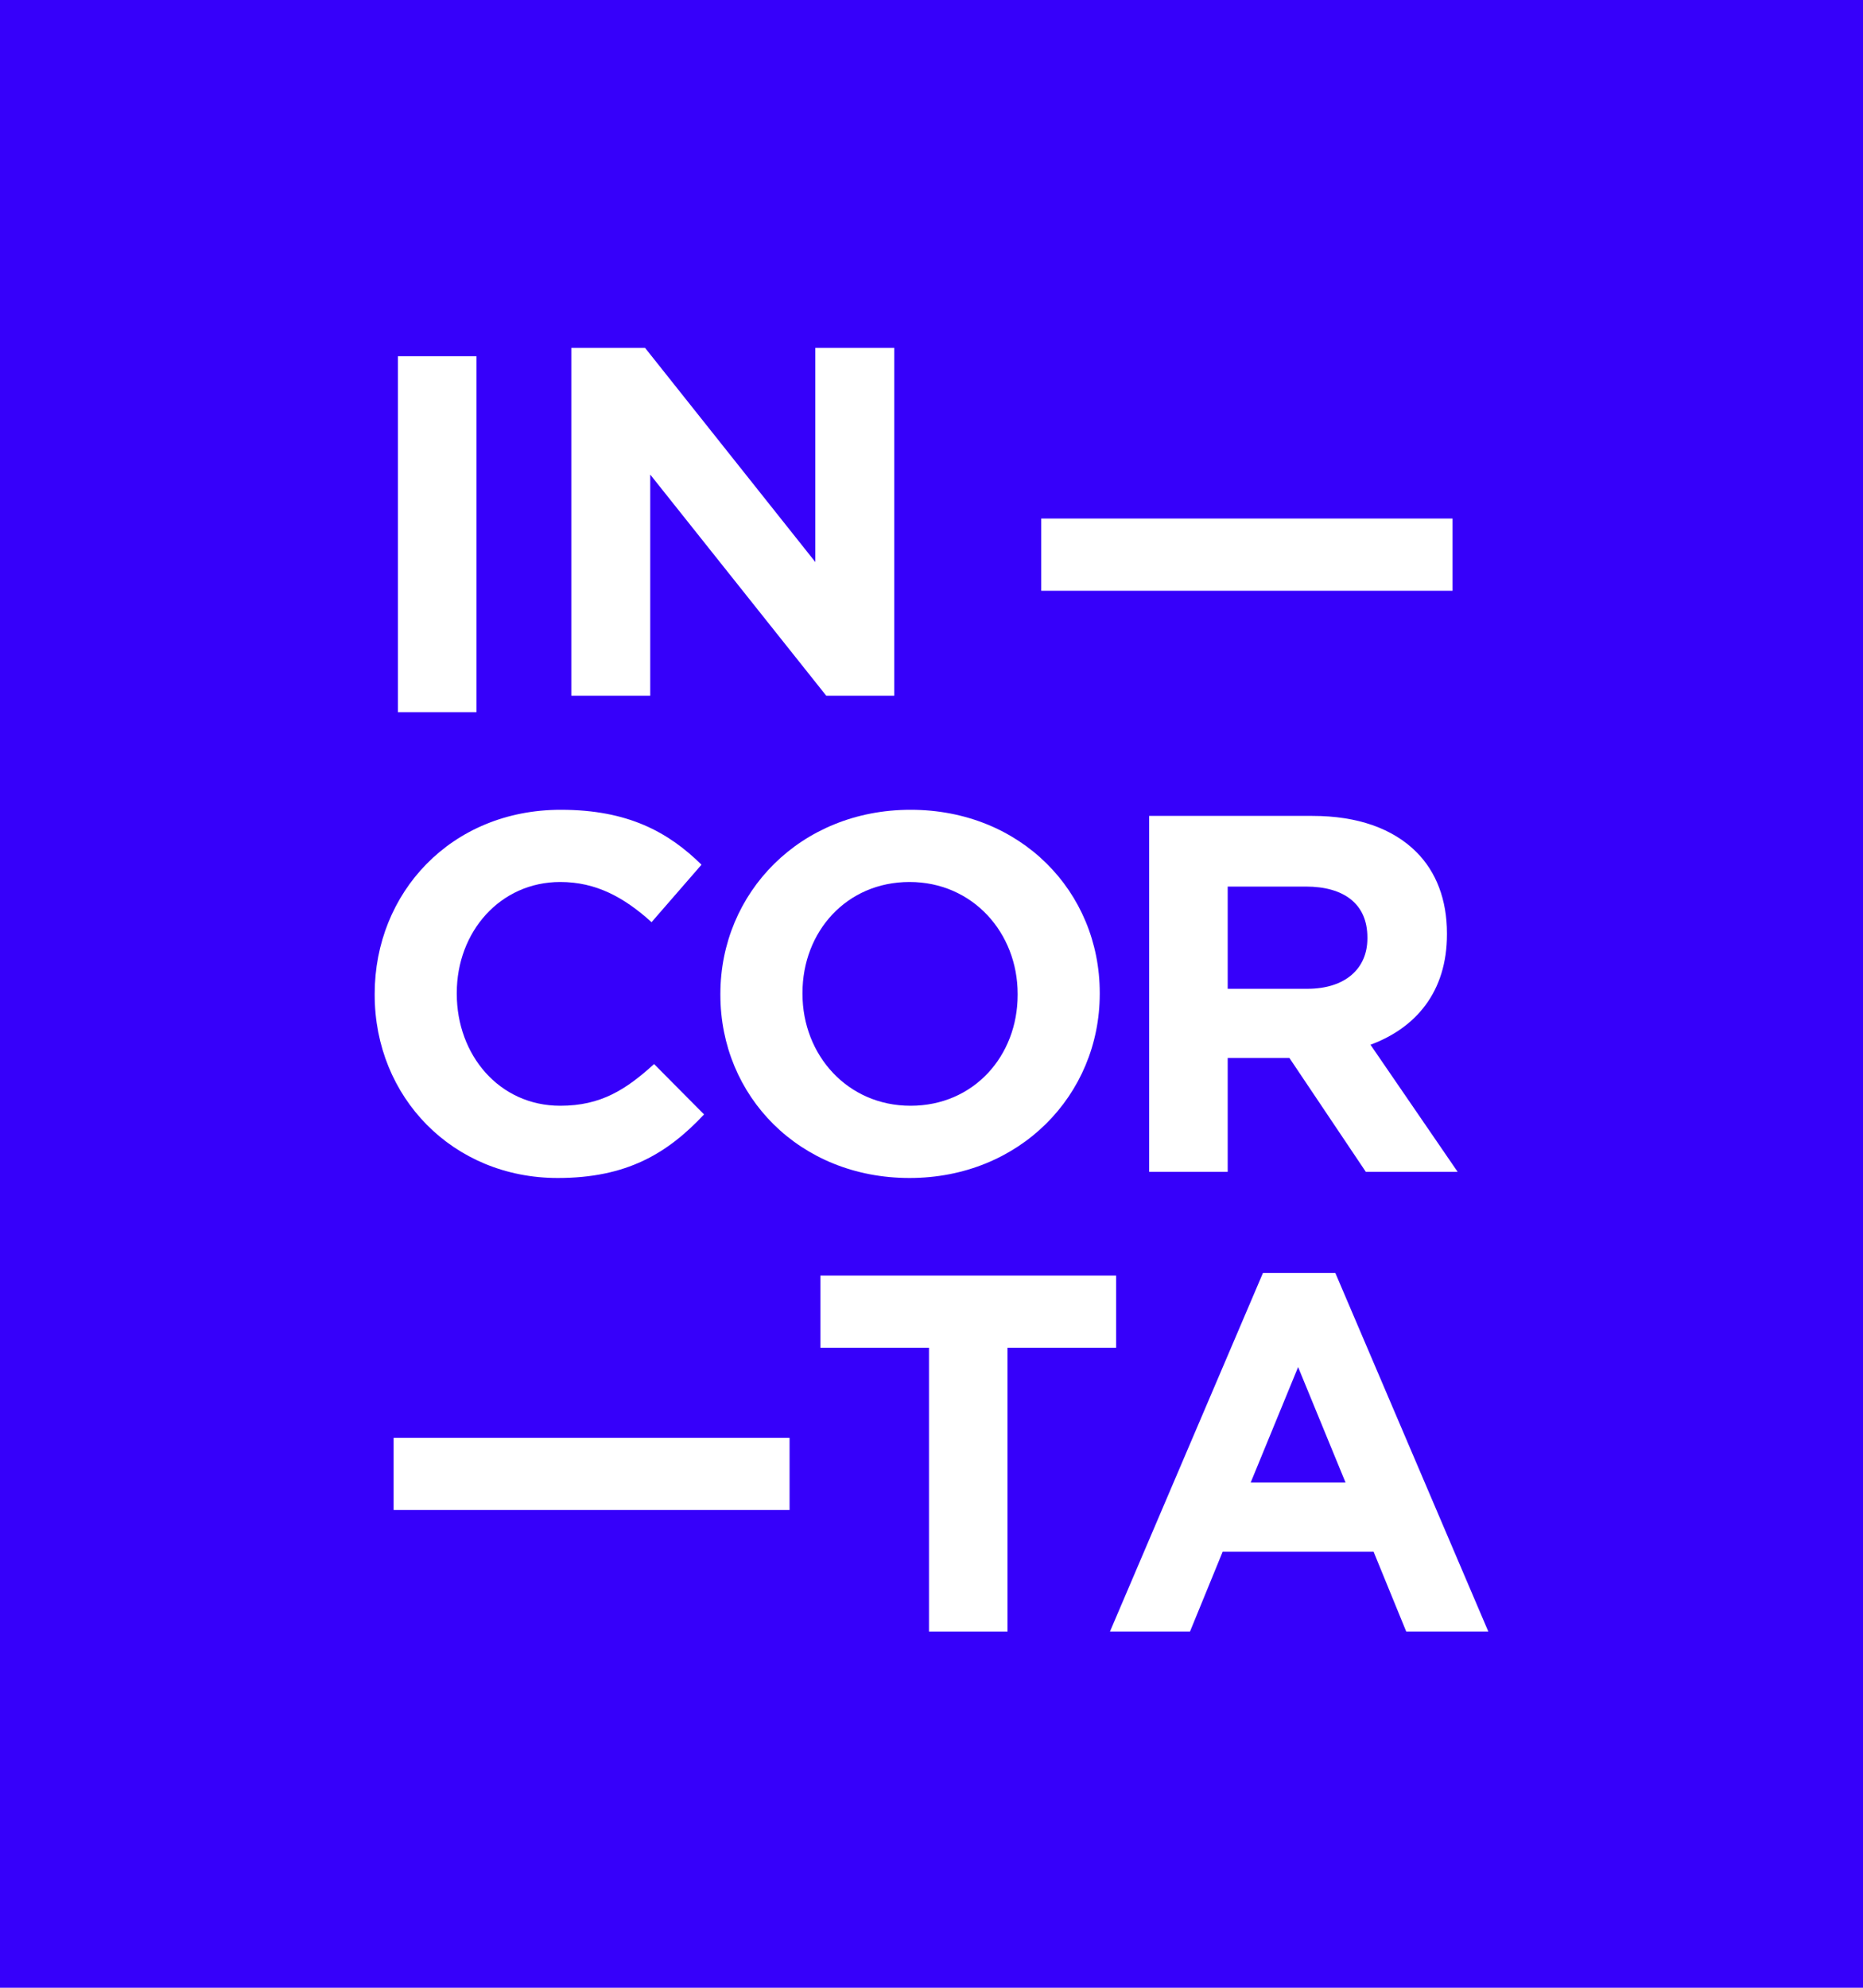
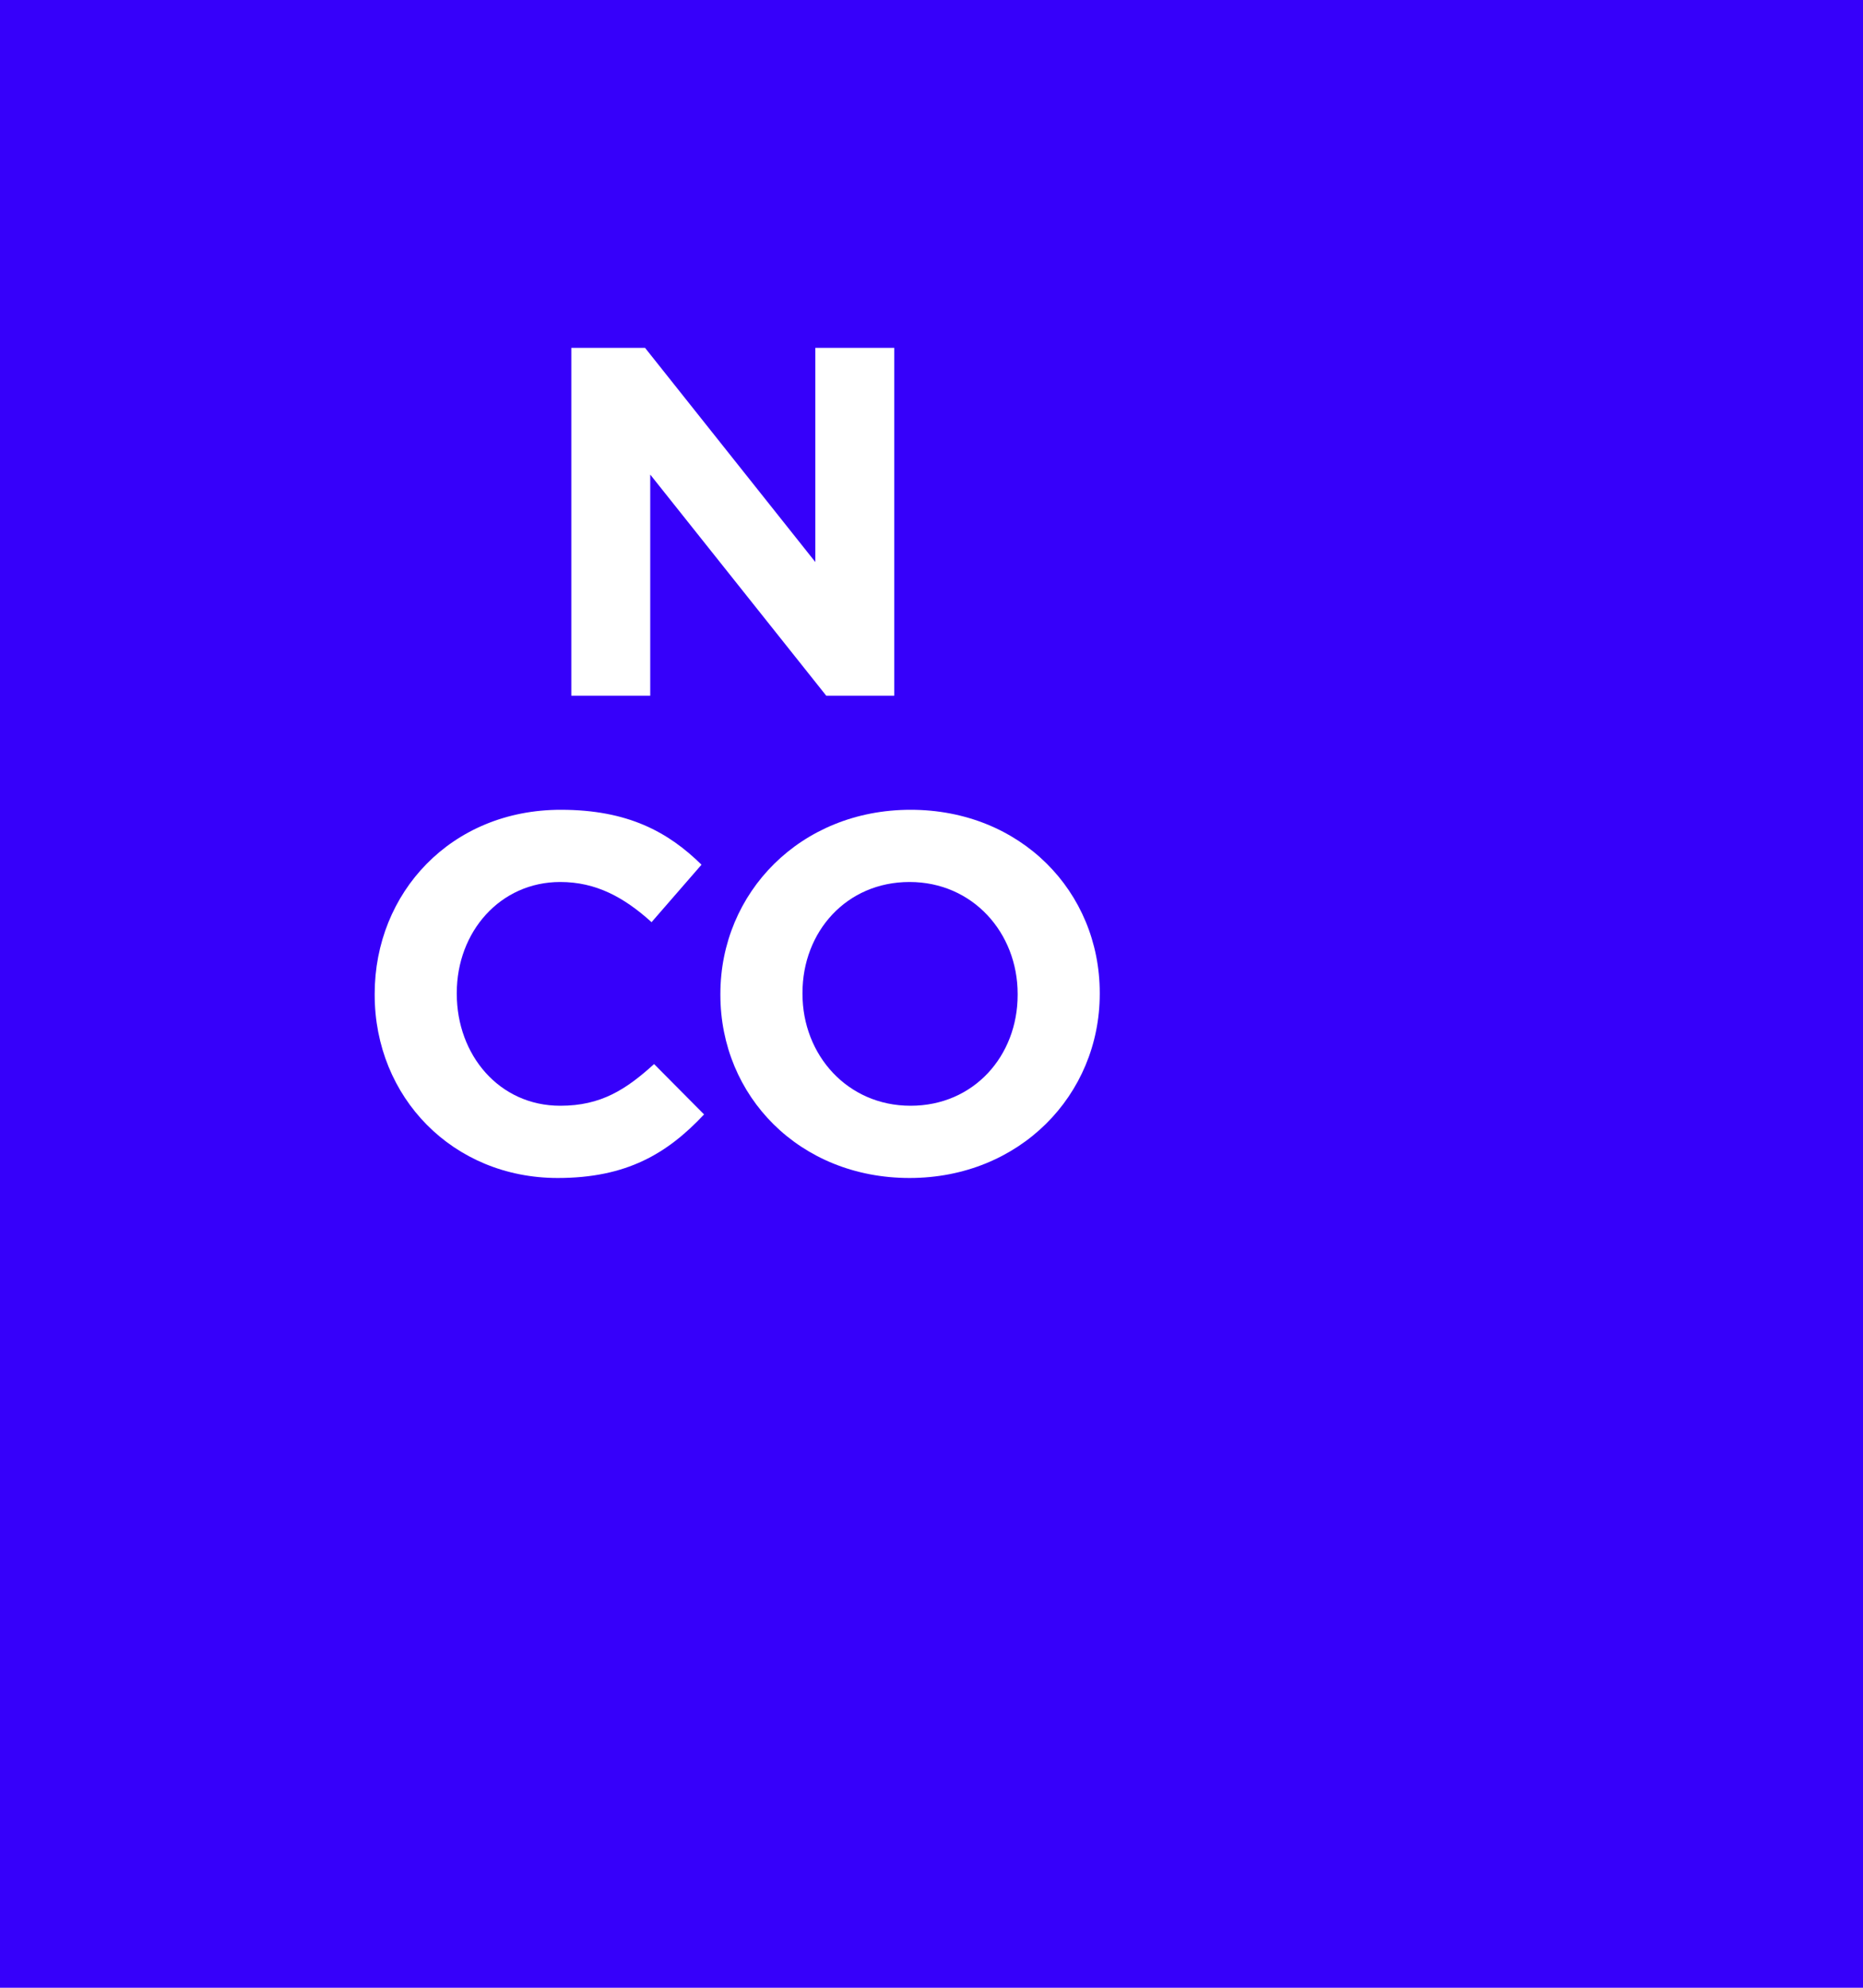
<svg xmlns="http://www.w3.org/2000/svg" width="75" height="80" viewBox="0 0 75 80" fill="none">
  <path fill-rule="evenodd" clip-rule="evenodd" d="M0 80H75V0H0V80Z" fill="#3600FA" />
  <path fill-rule="evenodd" clip-rule="evenodd" d="M23 14H25.968L32.823 22.62V14H36V28H33.263L26.177 19.1V28H23V14Z" fill="white" />
  <path fill-rule="evenodd" clip-rule="evenodd" d="M15.084 40.041V40C15.084 35.927 18.163 32.591 22.576 32.591C25.286 32.591 26.907 33.492 28.241 34.801L26.23 37.114C25.121 36.111 23.992 35.497 22.555 35.497C20.134 35.497 18.389 37.503 18.389 39.959V40C18.389 42.456 20.093 44.503 22.555 44.503C24.198 44.503 25.203 43.848 26.332 42.825L28.344 44.851C26.867 46.427 25.224 47.41 22.453 47.41C18.225 47.41 15.084 44.155 15.084 40.041Z" fill="white" />
  <path fill-rule="evenodd" clip-rule="evenodd" d="M40.968 40.041V40C40.968 37.544 39.161 35.497 36.616 35.497C34.071 35.497 32.306 37.503 32.306 39.959V40C32.306 42.456 34.112 44.503 36.657 44.503C39.202 44.503 40.968 42.497 40.968 40.041ZM29.001 40.041V40C29.001 35.927 32.223 32.591 36.657 32.591C41.091 32.591 44.273 35.886 44.273 39.959V40C44.273 44.073 41.05 47.41 36.616 47.41C32.183 47.41 29.001 44.114 29.001 40.041Z" fill="white" />
-   <path fill-rule="evenodd" clip-rule="evenodd" d="M52.626 39.796C54.165 39.796 55.048 38.977 55.048 37.77V37.728C55.048 36.378 54.104 35.681 52.565 35.681H49.424V39.796H52.626ZM46.263 32.837H52.832C54.658 32.837 56.075 33.348 57.019 34.29C57.819 35.088 58.251 36.213 58.251 37.564V37.605C58.251 39.918 56.998 41.371 55.172 42.047L58.682 47.164H54.986L51.908 42.579H49.424V47.164H46.263V32.837Z" fill="white" />
  <mask id="mask0_17_3962" style="mask-type:alpha" maskUnits="userSpaceOnUse" x="0" y="0" width="75" height="80">
-     <path fill-rule="evenodd" clip-rule="evenodd" d="M0 80H75V0H0V80Z" fill="white" />
-   </mask>
+     </mask>
  <g mask="url(#mask0_17_3962)">
-     <path fill-rule="evenodd" clip-rule="evenodd" d="M15.846 60.772H31.786V57.866H15.846V60.772Z" fill="white" />
    <path fill-rule="evenodd" clip-rule="evenodd" d="M37.399 54.243H33.027V51.337H44.932V54.243H40.56V65.663H37.399V54.243Z" fill="white" />
    <path fill-rule="evenodd" clip-rule="evenodd" d="M54.168 59.666L52.259 55.02L50.35 59.666H54.168ZM50.843 51.234H53.758L59.916 65.663H56.611L55.297 62.45H49.222L47.907 65.663H44.685L50.843 51.234Z" fill="white" />
    <path fill-rule="evenodd" clip-rule="evenodd" d="M16.019 28.664H19.18V14.337H16.019V28.664Z" fill="white" />
    <path fill-rule="evenodd" clip-rule="evenodd" d="M41.918 23.776H58.476V20.869H41.918V23.776Z" fill="white" />
  </g>
</svg>